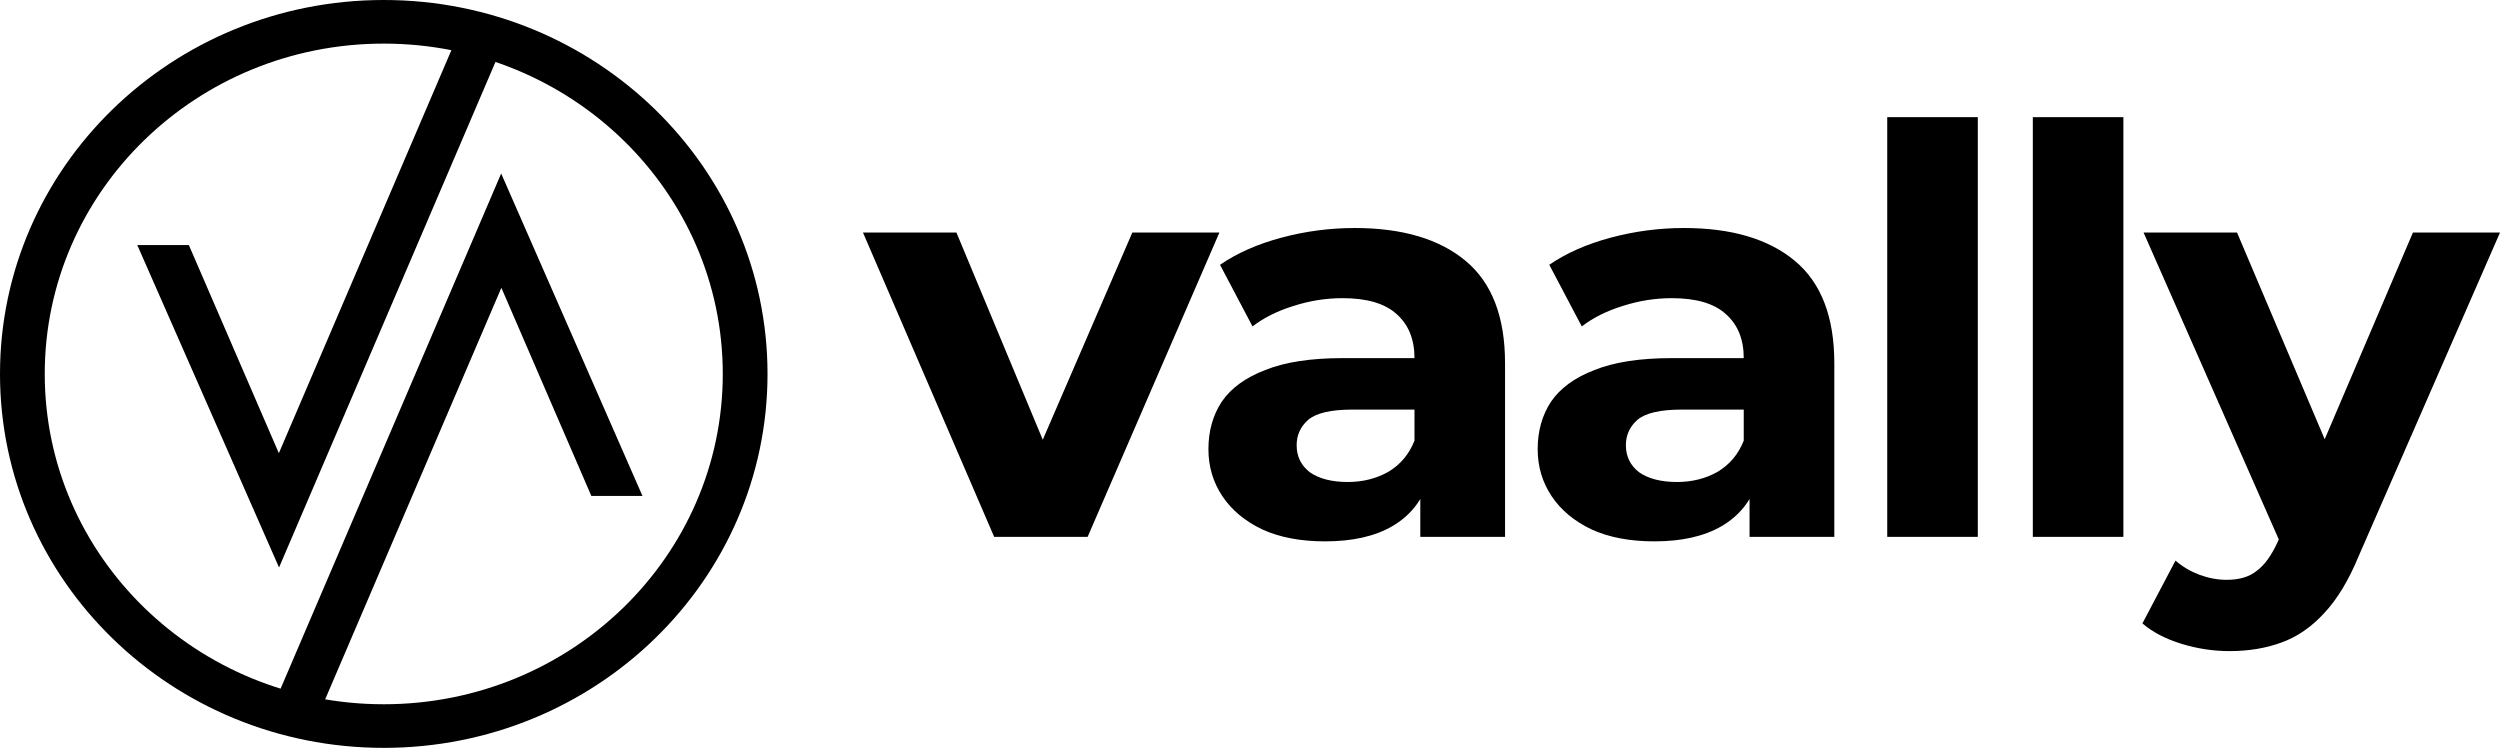
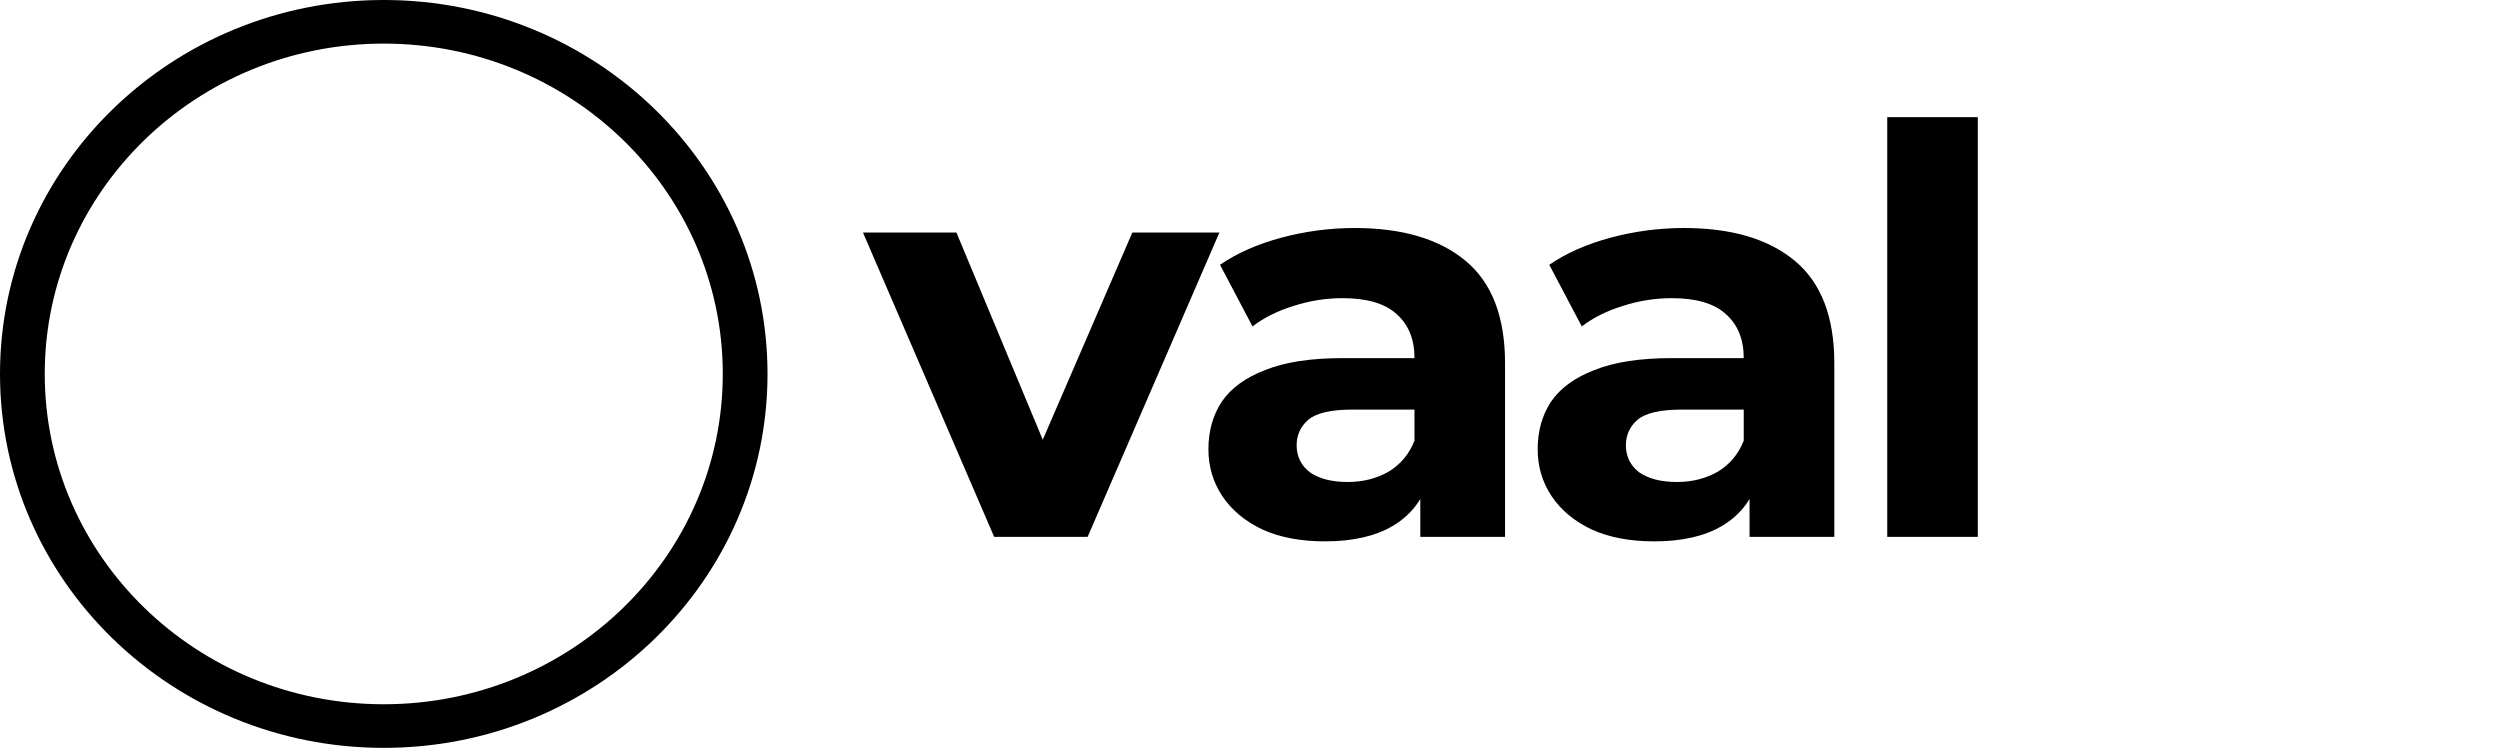
<svg xmlns="http://www.w3.org/2000/svg" width="117" height="35" viewBox="0 0 117 35" fill="none">
  <path d="M46.527 25.125L40.387 10.883H44.761L49.868 23.139H47.695L52.993 10.883H57.068L50.901 25.125H46.527Z" fill="black" />
  <path d="M66.47 25.125V22.345L66.198 21.736V16.76C66.198 15.877 65.918 15.189 65.356 14.695C64.813 14.201 63.971 13.954 62.83 13.954C62.051 13.954 61.281 14.077 60.52 14.324C59.778 14.554 59.144 14.871 58.618 15.277L57.097 12.392C57.894 11.845 58.854 11.421 59.977 11.121C61.1 10.821 62.241 10.671 63.4 10.671C65.628 10.671 67.357 11.183 68.589 12.207C69.821 13.23 70.436 14.827 70.436 16.998V25.125H66.47ZM62.014 25.336C60.873 25.336 59.895 25.151 59.08 24.78C58.265 24.392 57.641 23.872 57.206 23.219C56.771 22.566 56.554 21.833 56.554 21.021C56.554 20.174 56.762 19.433 57.179 18.798C57.613 18.163 58.292 17.669 59.216 17.316C60.14 16.945 61.344 16.76 62.83 16.76H66.715V19.169H63.291C62.295 19.169 61.607 19.327 61.227 19.645C60.864 19.963 60.683 20.36 60.683 20.836C60.683 21.366 60.892 21.789 61.308 22.107C61.743 22.407 62.331 22.557 63.074 22.557C63.78 22.557 64.414 22.398 64.976 22.08C65.537 21.745 65.945 21.26 66.198 20.624L66.85 22.53C66.542 23.448 65.981 24.145 65.166 24.622C64.351 25.098 63.3 25.336 62.014 25.336Z" fill="black" />
  <path d="M81.879 25.125V22.345L81.607 21.736V16.76C81.607 15.877 81.327 15.189 80.765 14.695C80.222 14.201 79.38 13.954 78.239 13.954C77.46 13.954 76.69 14.077 75.929 14.324C75.187 14.554 74.553 14.871 74.028 15.277L72.506 12.392C73.303 11.845 74.263 11.421 75.386 11.121C76.509 10.821 77.65 10.671 78.809 10.671C81.037 10.671 82.767 11.183 83.998 12.207C85.23 13.23 85.846 14.827 85.846 16.998V25.125H81.879ZM77.424 25.336C76.283 25.336 75.305 25.151 74.49 24.78C73.674 24.392 73.05 23.872 72.615 23.219C72.18 22.566 71.963 21.833 71.963 21.021C71.963 20.174 72.171 19.433 72.588 18.798C73.022 18.163 73.702 17.669 74.625 17.316C75.549 16.945 76.754 16.76 78.239 16.76H82.124V19.169H78.701C77.704 19.169 77.016 19.327 76.636 19.645C76.273 19.963 76.092 20.36 76.092 20.836C76.092 21.366 76.301 21.789 76.717 22.107C77.152 22.407 77.741 22.557 78.483 22.557C79.189 22.557 79.823 22.398 80.385 22.08C80.946 21.745 81.354 21.26 81.607 20.624L82.259 22.53C81.951 23.448 81.39 24.145 80.575 24.622C79.76 25.098 78.71 25.336 77.424 25.336Z" fill="black" />
  <path d="M88.323 25.125V5.483H92.561V25.125H88.323Z" fill="black" />
-   <path d="M95.136 25.125V5.483H99.374V25.125H95.136Z" fill="black" />
-   <path d="M104.34 30.472C103.579 30.472 102.828 30.357 102.085 30.128C101.342 29.898 100.736 29.581 100.265 29.175L101.813 26.236C102.139 26.519 102.511 26.739 102.927 26.898C103.362 27.057 103.787 27.136 104.204 27.136C104.802 27.136 105.273 26.995 105.617 26.713C105.979 26.448 106.305 25.998 106.595 25.363L107.355 23.616L107.682 23.166L112.925 10.883H117L110.398 25.998C109.927 27.145 109.384 28.045 108.768 28.698C108.171 29.351 107.5 29.81 106.758 30.075C106.033 30.339 105.227 30.472 104.34 30.472ZM106.839 25.68L100.319 10.883H104.693L109.746 22.795L106.839 25.68Z" fill="black" />
  <path fill-rule="evenodd" clip-rule="evenodd" d="M17.96 32.959C26.723 32.959 33.826 26.038 33.826 17.5C33.826 8.962 26.723 2.041 17.96 2.041C9.198 2.041 2.094 8.962 2.094 17.5C2.094 26.038 9.198 32.959 17.96 32.959ZM17.96 35C27.879 35 35.92 27.165 35.92 17.5C35.92 7.835 27.879 0 17.96 0C8.041 0 0 7.835 0 17.5C0 27.165 8.041 35 17.96 35Z" fill="black" />
-   <path fill-rule="evenodd" clip-rule="evenodd" d="M13.05 21.209L21.515 1.437L23.473 2.233L13.059 26.558L6.424 11.468H8.838L13.05 21.209Z" fill="black" />
-   <path fill-rule="evenodd" clip-rule="evenodd" d="M23.464 13.468L14.999 33.24L13.04 32.444L23.455 8.12L30.068 23.21H27.675L23.464 13.468Z" fill="black" />
</svg>